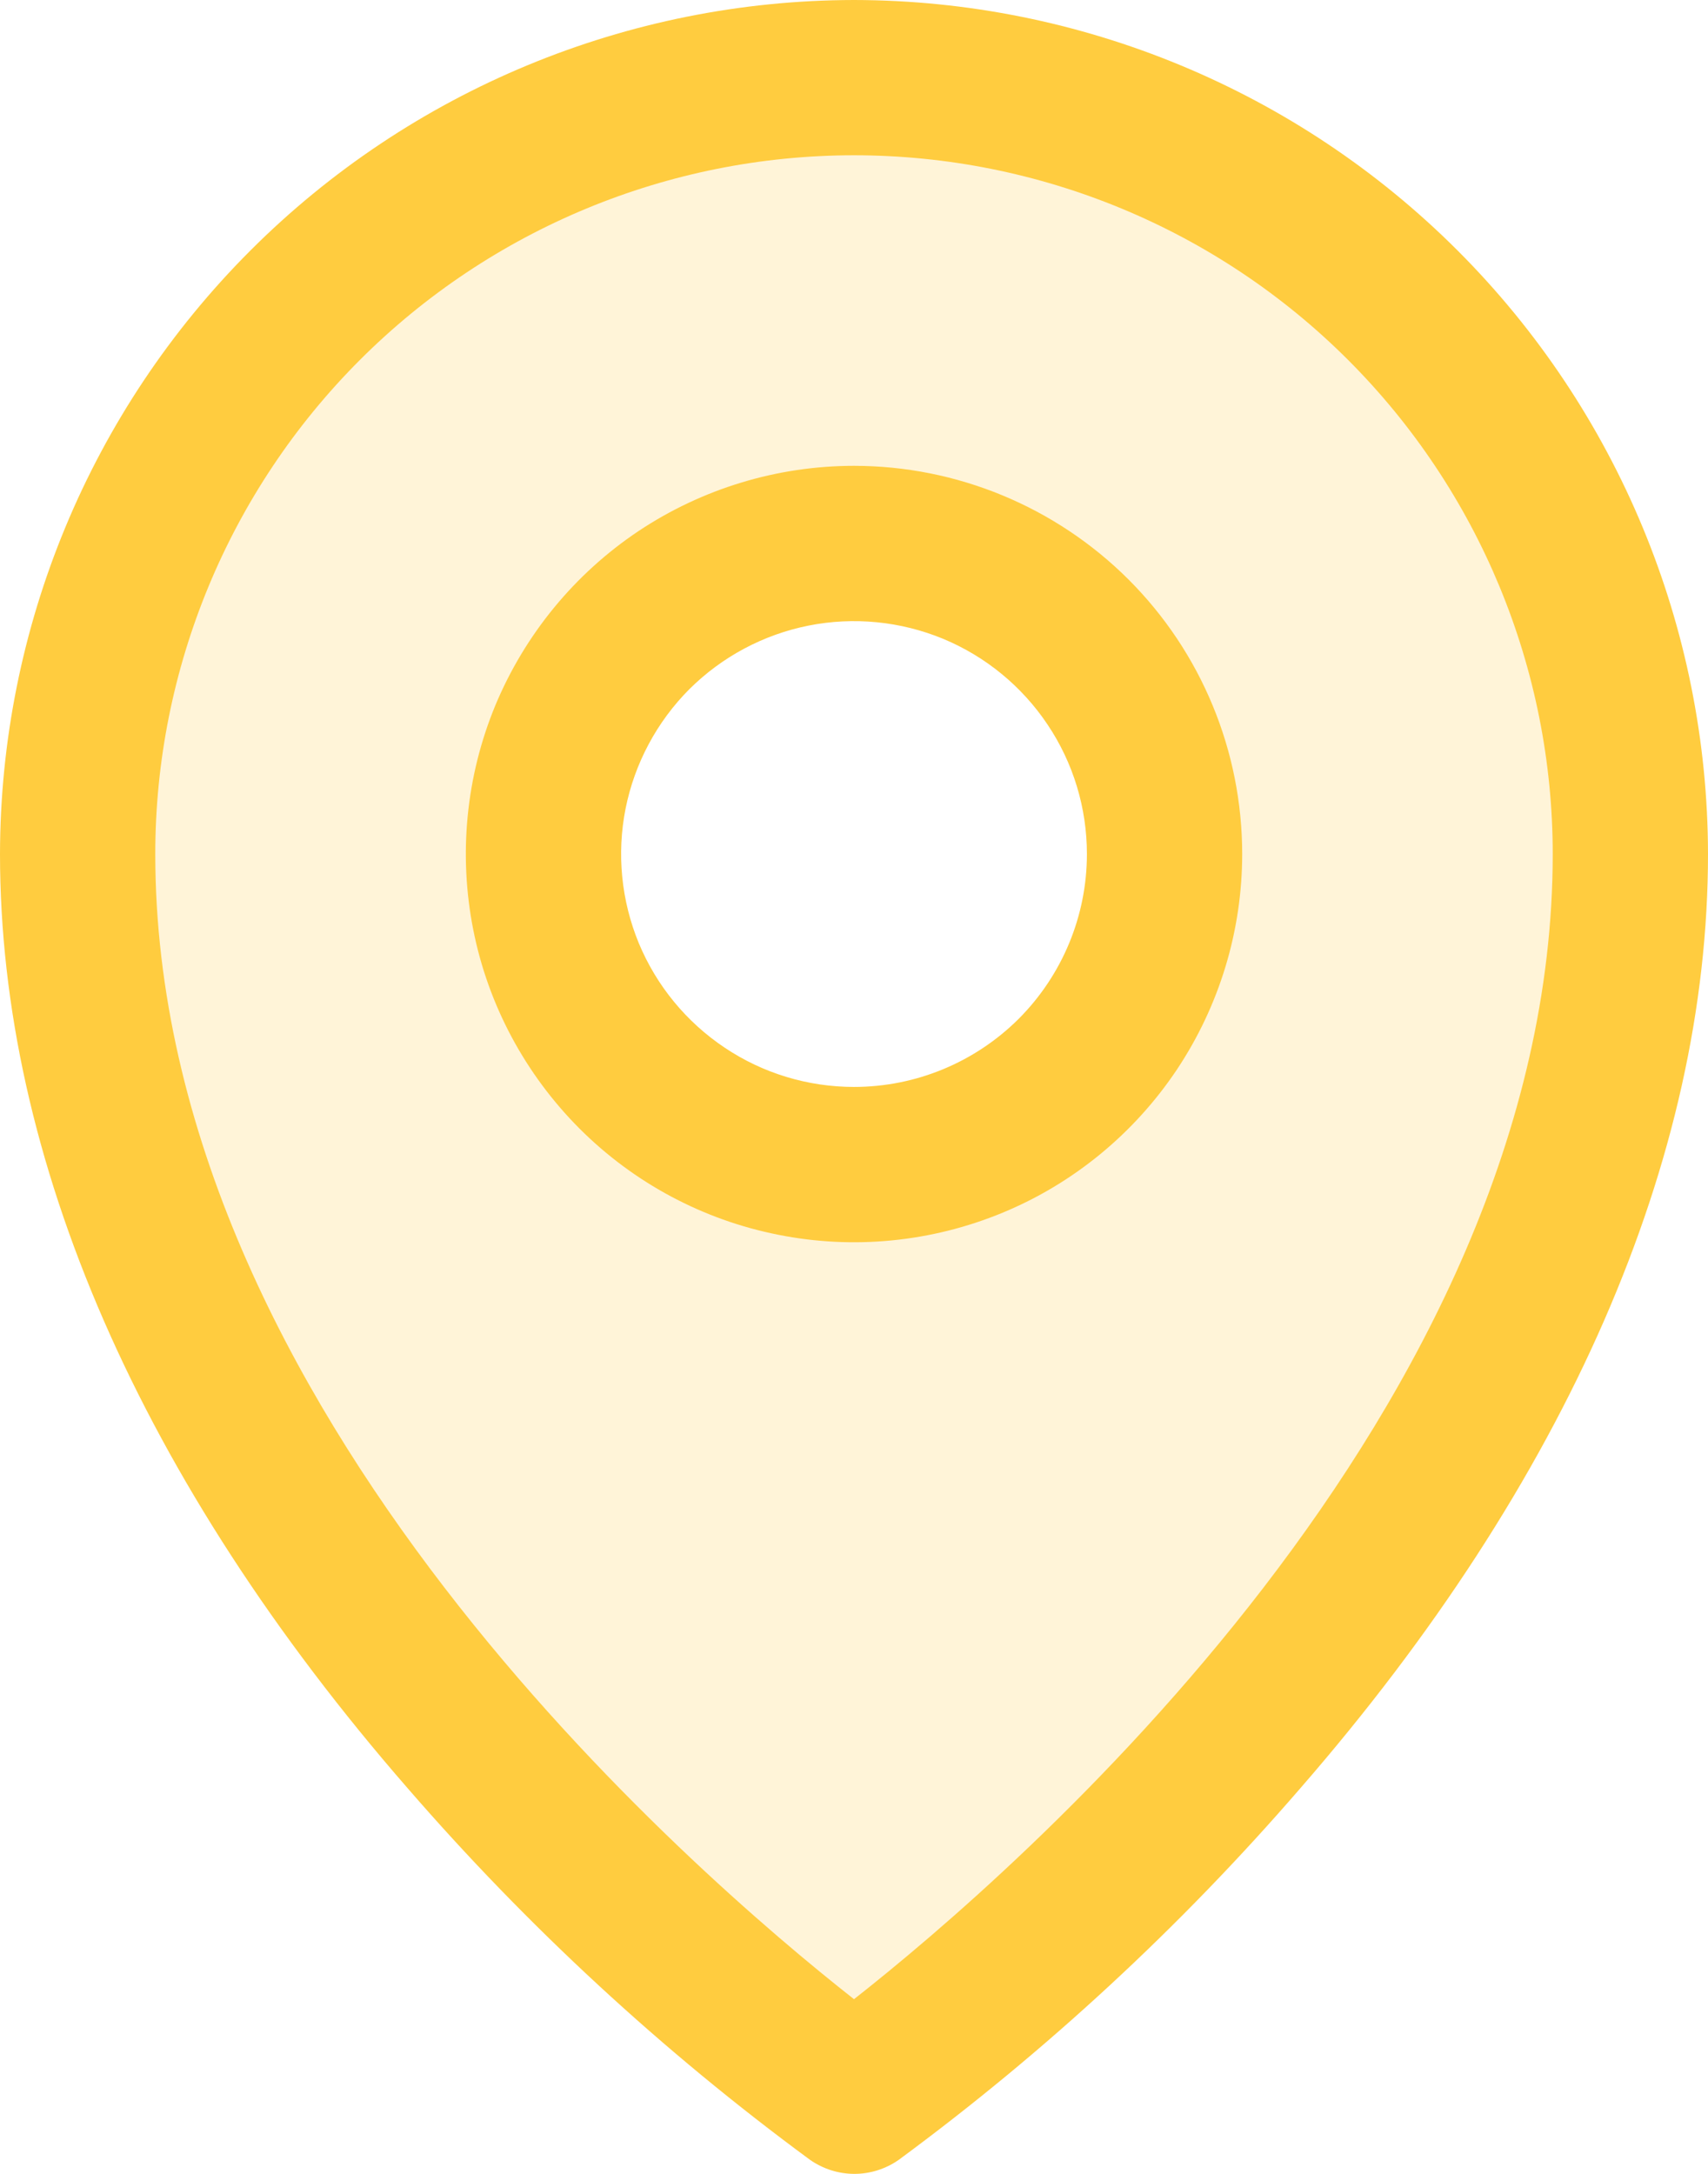
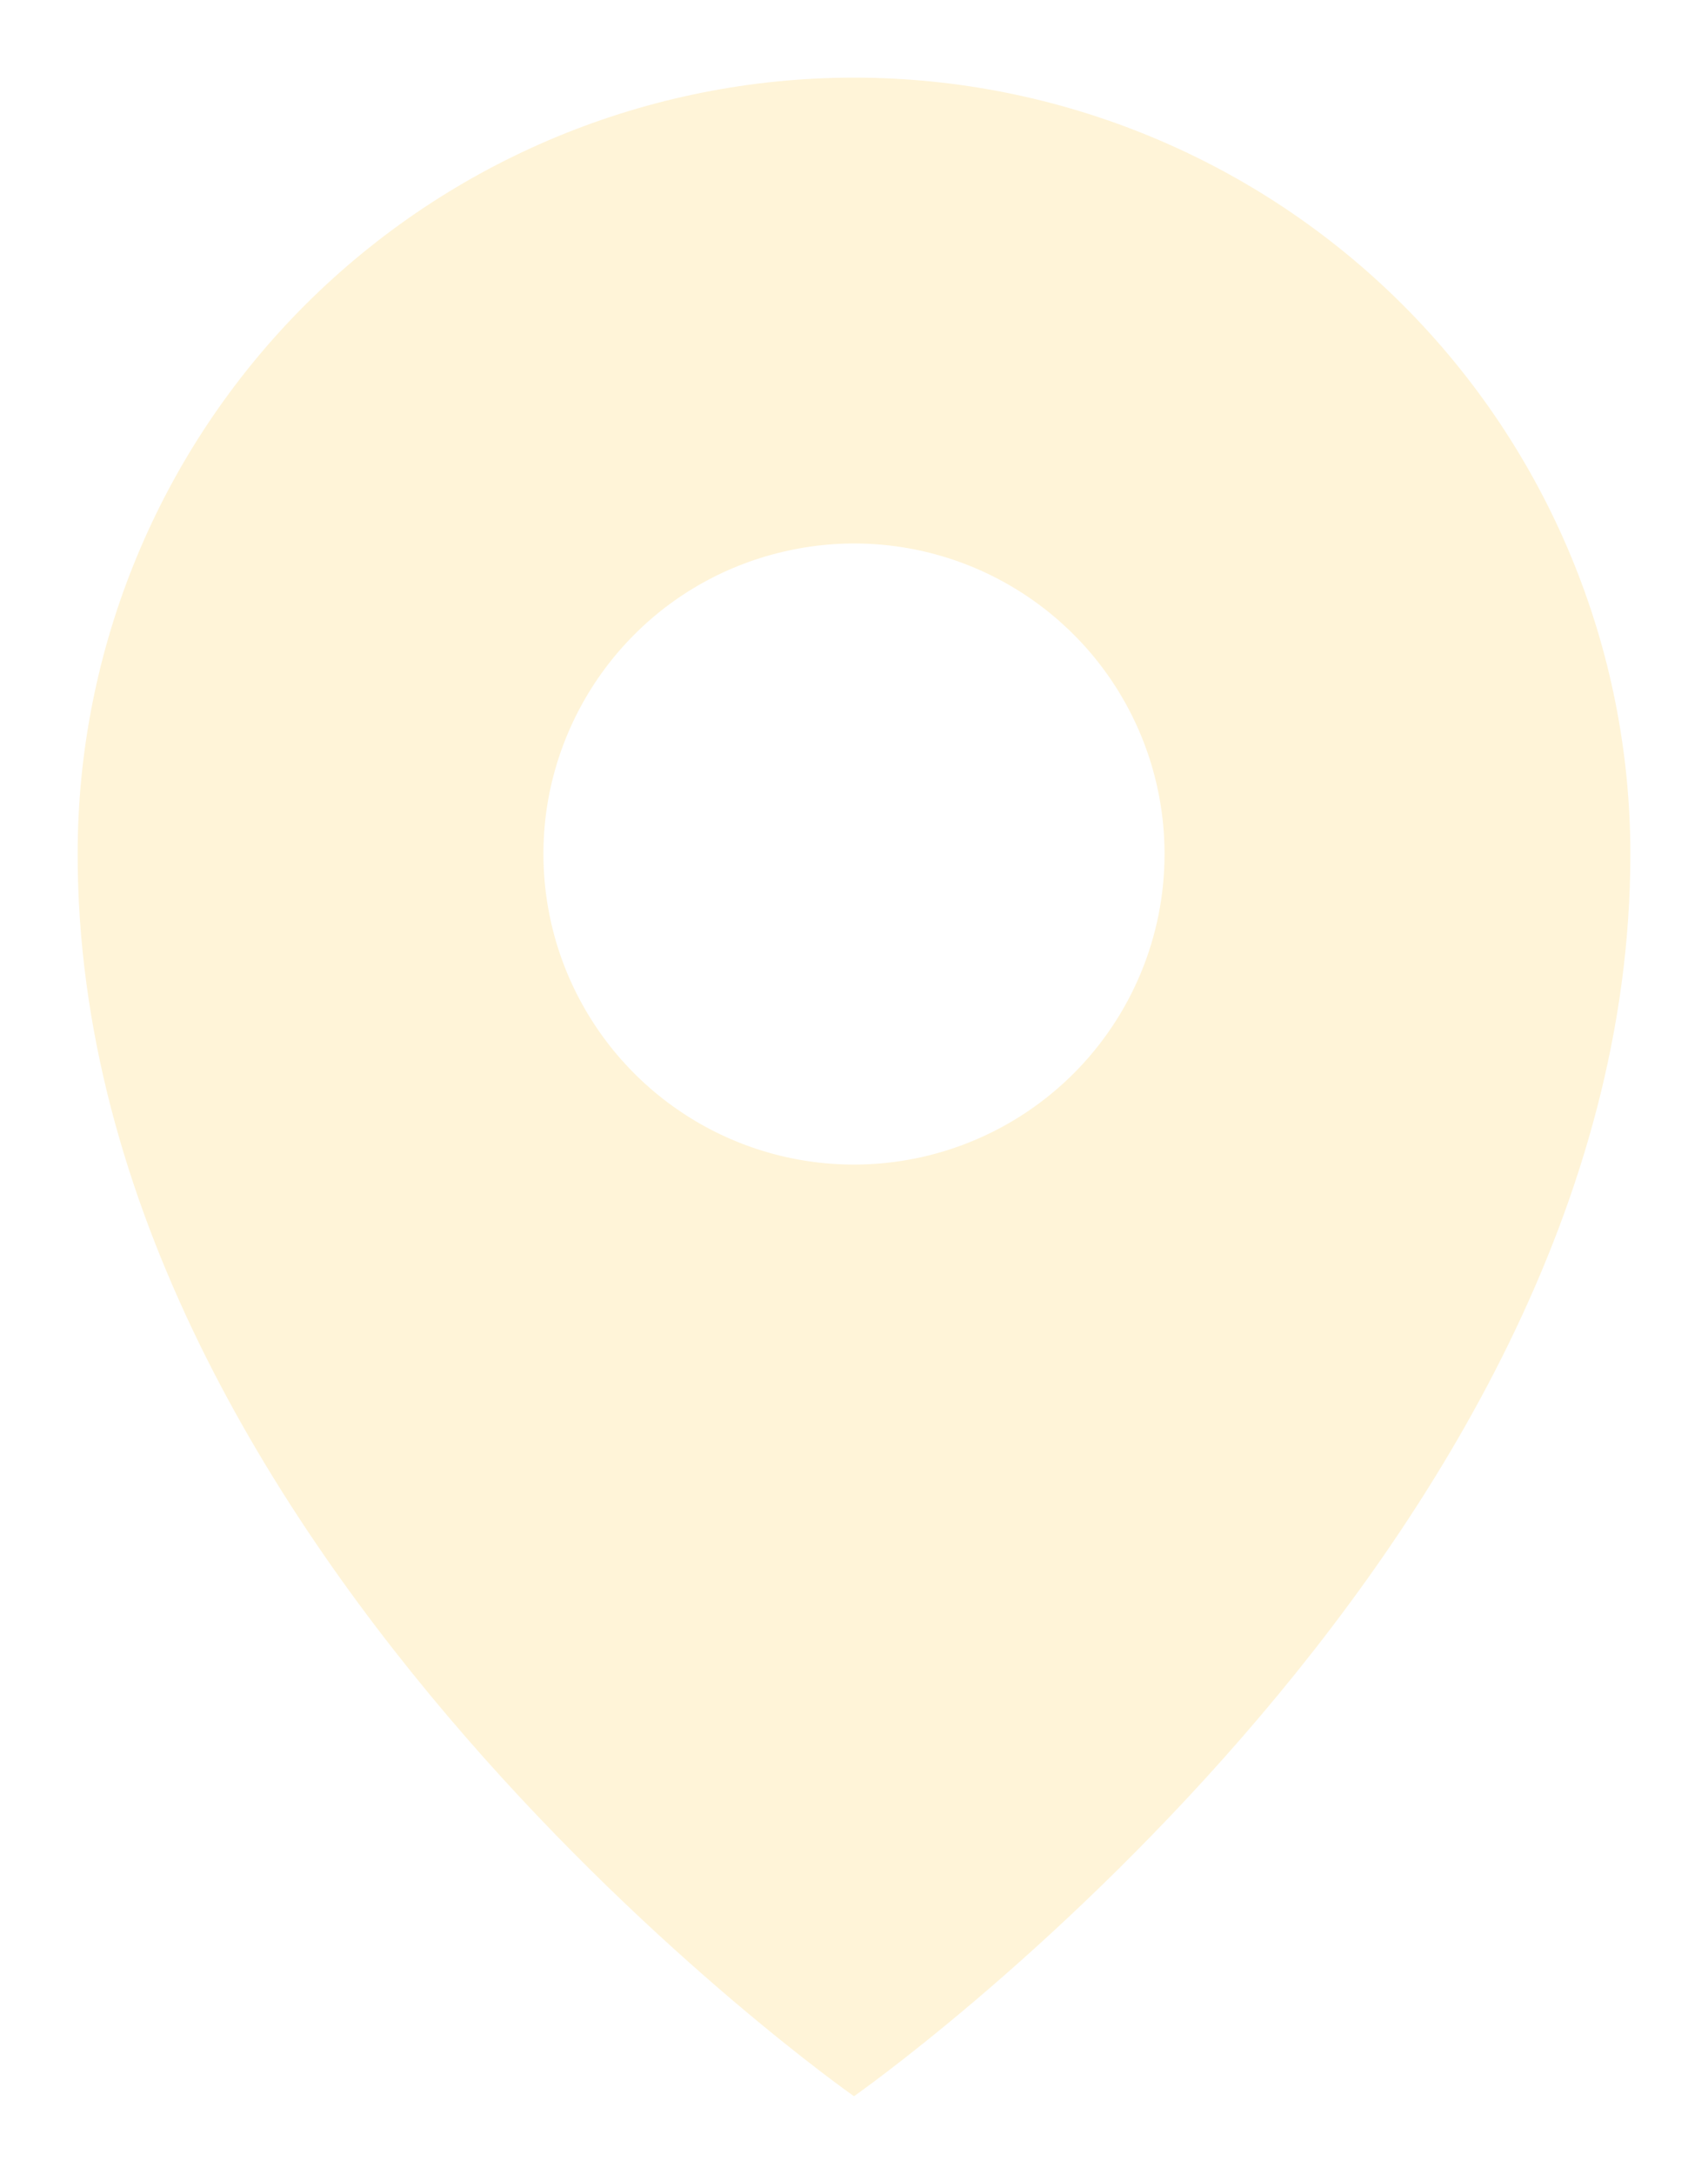
<svg xmlns="http://www.w3.org/2000/svg" width="11" height="14" viewBox="0 0 11 14" fill="none">
  <path opacity="0.2" d="M5.5 0.5C4.174 0.5 2.902 1.027 1.964 1.965C1.027 2.902 0.5 4.174 0.5 5.5C0.5 10 5.5 13.5 5.5 13.5C5.5 13.5 10.5 10 10.5 5.5C10.5 4.174 9.973 2.902 9.036 1.965C8.098 1.027 6.826 0.5 5.5 0.5ZM5.5 7.5C5.104 7.5 4.718 7.383 4.389 7.163C4.06 6.943 3.804 6.631 3.652 6.265C3.501 5.9 3.461 5.498 3.538 5.11C3.616 4.722 3.806 4.366 4.086 4.086C4.365 3.806 4.722 3.616 5.11 3.539C5.498 3.461 5.9 3.501 6.265 3.652C6.631 3.804 6.943 4.06 7.163 4.389C7.383 4.718 7.5 5.105 7.5 5.5C7.5 6.031 7.289 6.539 6.914 6.914C6.539 7.289 6.03 7.5 5.5 7.5Z" fill="#FFCC3F" />
-   <path d="M5.5 3C5.006 3 4.522 3.147 4.111 3.421C3.7 3.696 3.38 4.087 3.19 4.543C3.001 5 2.952 5.503 3.048 5.988C3.144 6.473 3.383 6.918 3.732 7.268C4.082 7.618 4.527 7.856 5.012 7.952C5.497 8.049 6 7.999 6.457 7.81C6.914 7.621 7.304 7.3 7.579 6.889C7.853 6.478 8 5.995 8 5.5C8 4.837 7.737 4.201 7.268 3.732C6.799 3.264 6.163 3 5.5 3ZM5.5 7C5.203 7 4.913 6.912 4.667 6.747C4.42 6.582 4.228 6.348 4.114 6.074C4.001 5.8 3.971 5.498 4.029 5.207C4.087 4.917 4.23 4.649 4.439 4.439C4.649 4.23 4.916 4.087 5.207 4.029C5.498 3.971 5.8 4.001 6.074 4.114C6.348 4.228 6.582 4.42 6.747 4.667C6.912 4.913 7 5.203 7 5.5C7 5.898 6.842 6.279 6.561 6.561C6.279 6.842 5.898 7 5.5 7ZM5.5 0C4.042 0.002 2.644 0.582 1.613 1.613C0.582 2.644 0.002 4.042 0 5.5C0 7.463 0.907 9.543 2.625 11.516C3.397 12.407 4.266 13.21 5.216 13.909C5.3 13.968 5.4 14 5.503 14C5.605 14 5.705 13.968 5.789 13.909C6.737 13.21 7.605 12.407 8.375 11.516C10.091 9.543 11 7.463 11 5.5C10.998 4.042 10.418 2.644 9.387 1.613C8.356 0.582 6.958 0.002 5.5 0ZM5.5 12.875C4.467 12.063 1 9.078 1 5.5C1 4.307 1.474 3.162 2.318 2.318C3.162 1.474 4.307 1 5.5 1C6.693 1 7.838 1.474 8.682 2.318C9.526 3.162 10 4.307 10 5.5C10 9.077 6.533 12.063 5.5 12.875Z" fill="#FFCC3F" />
</svg>